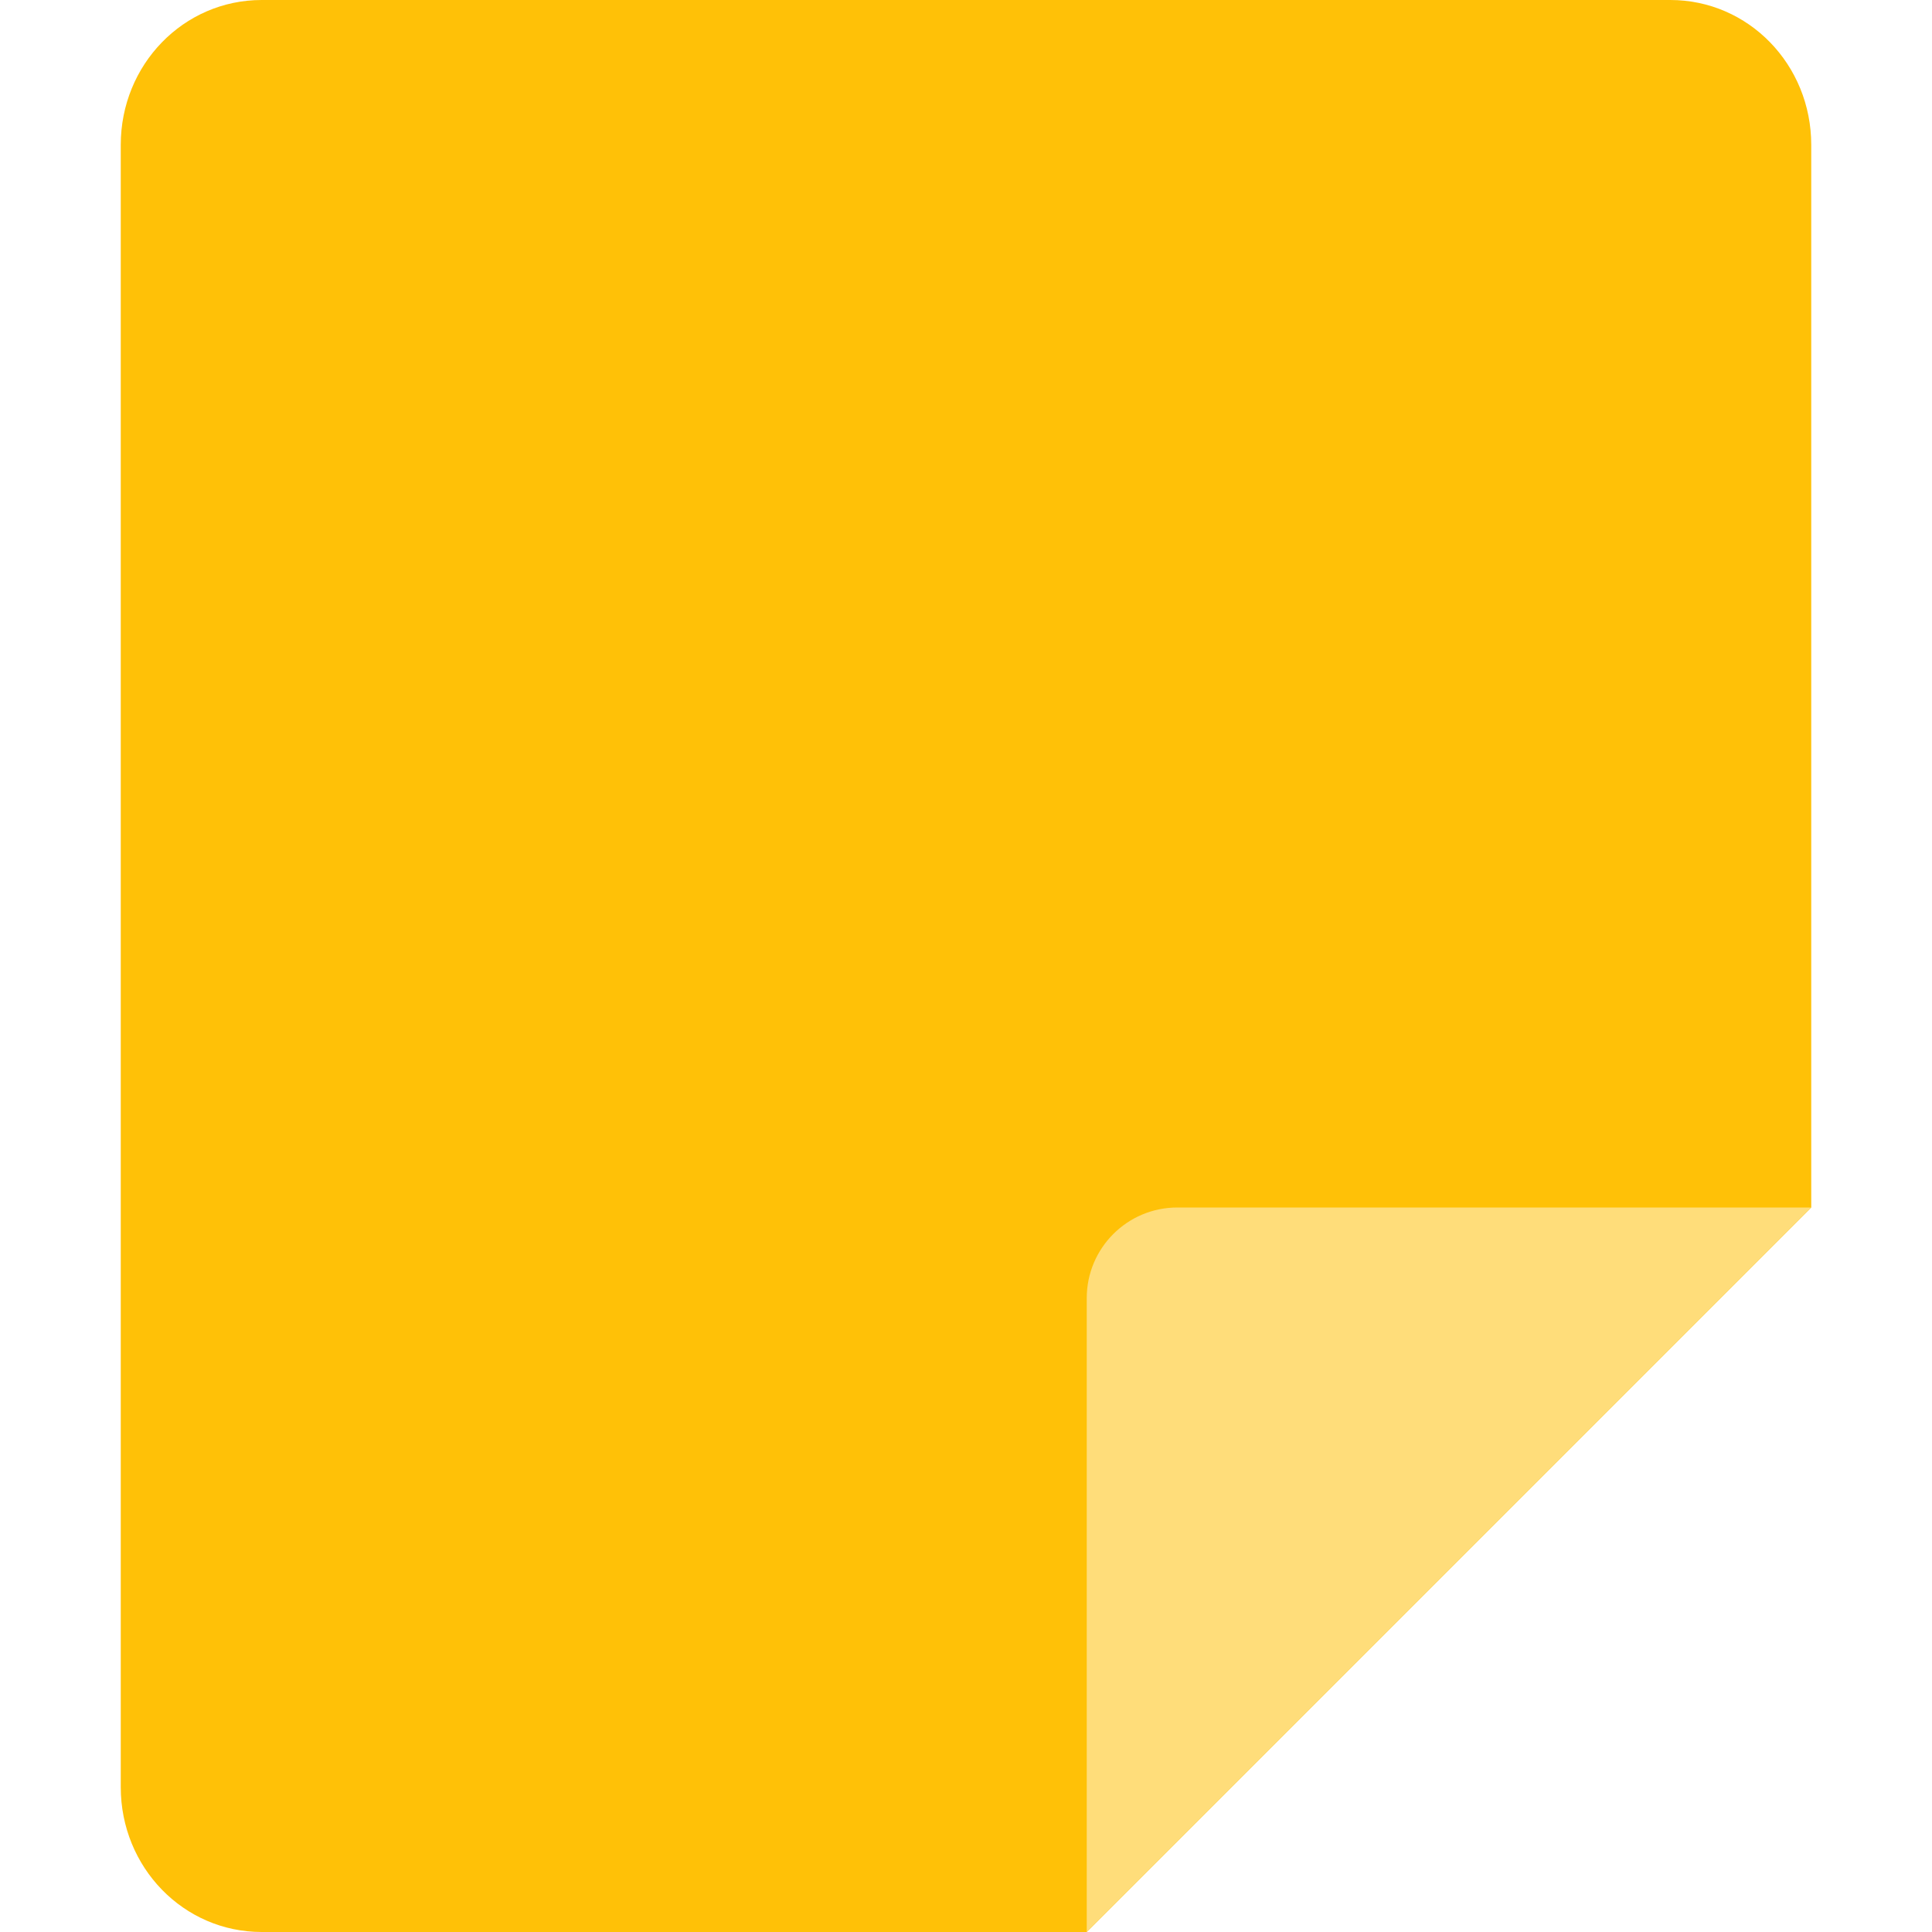
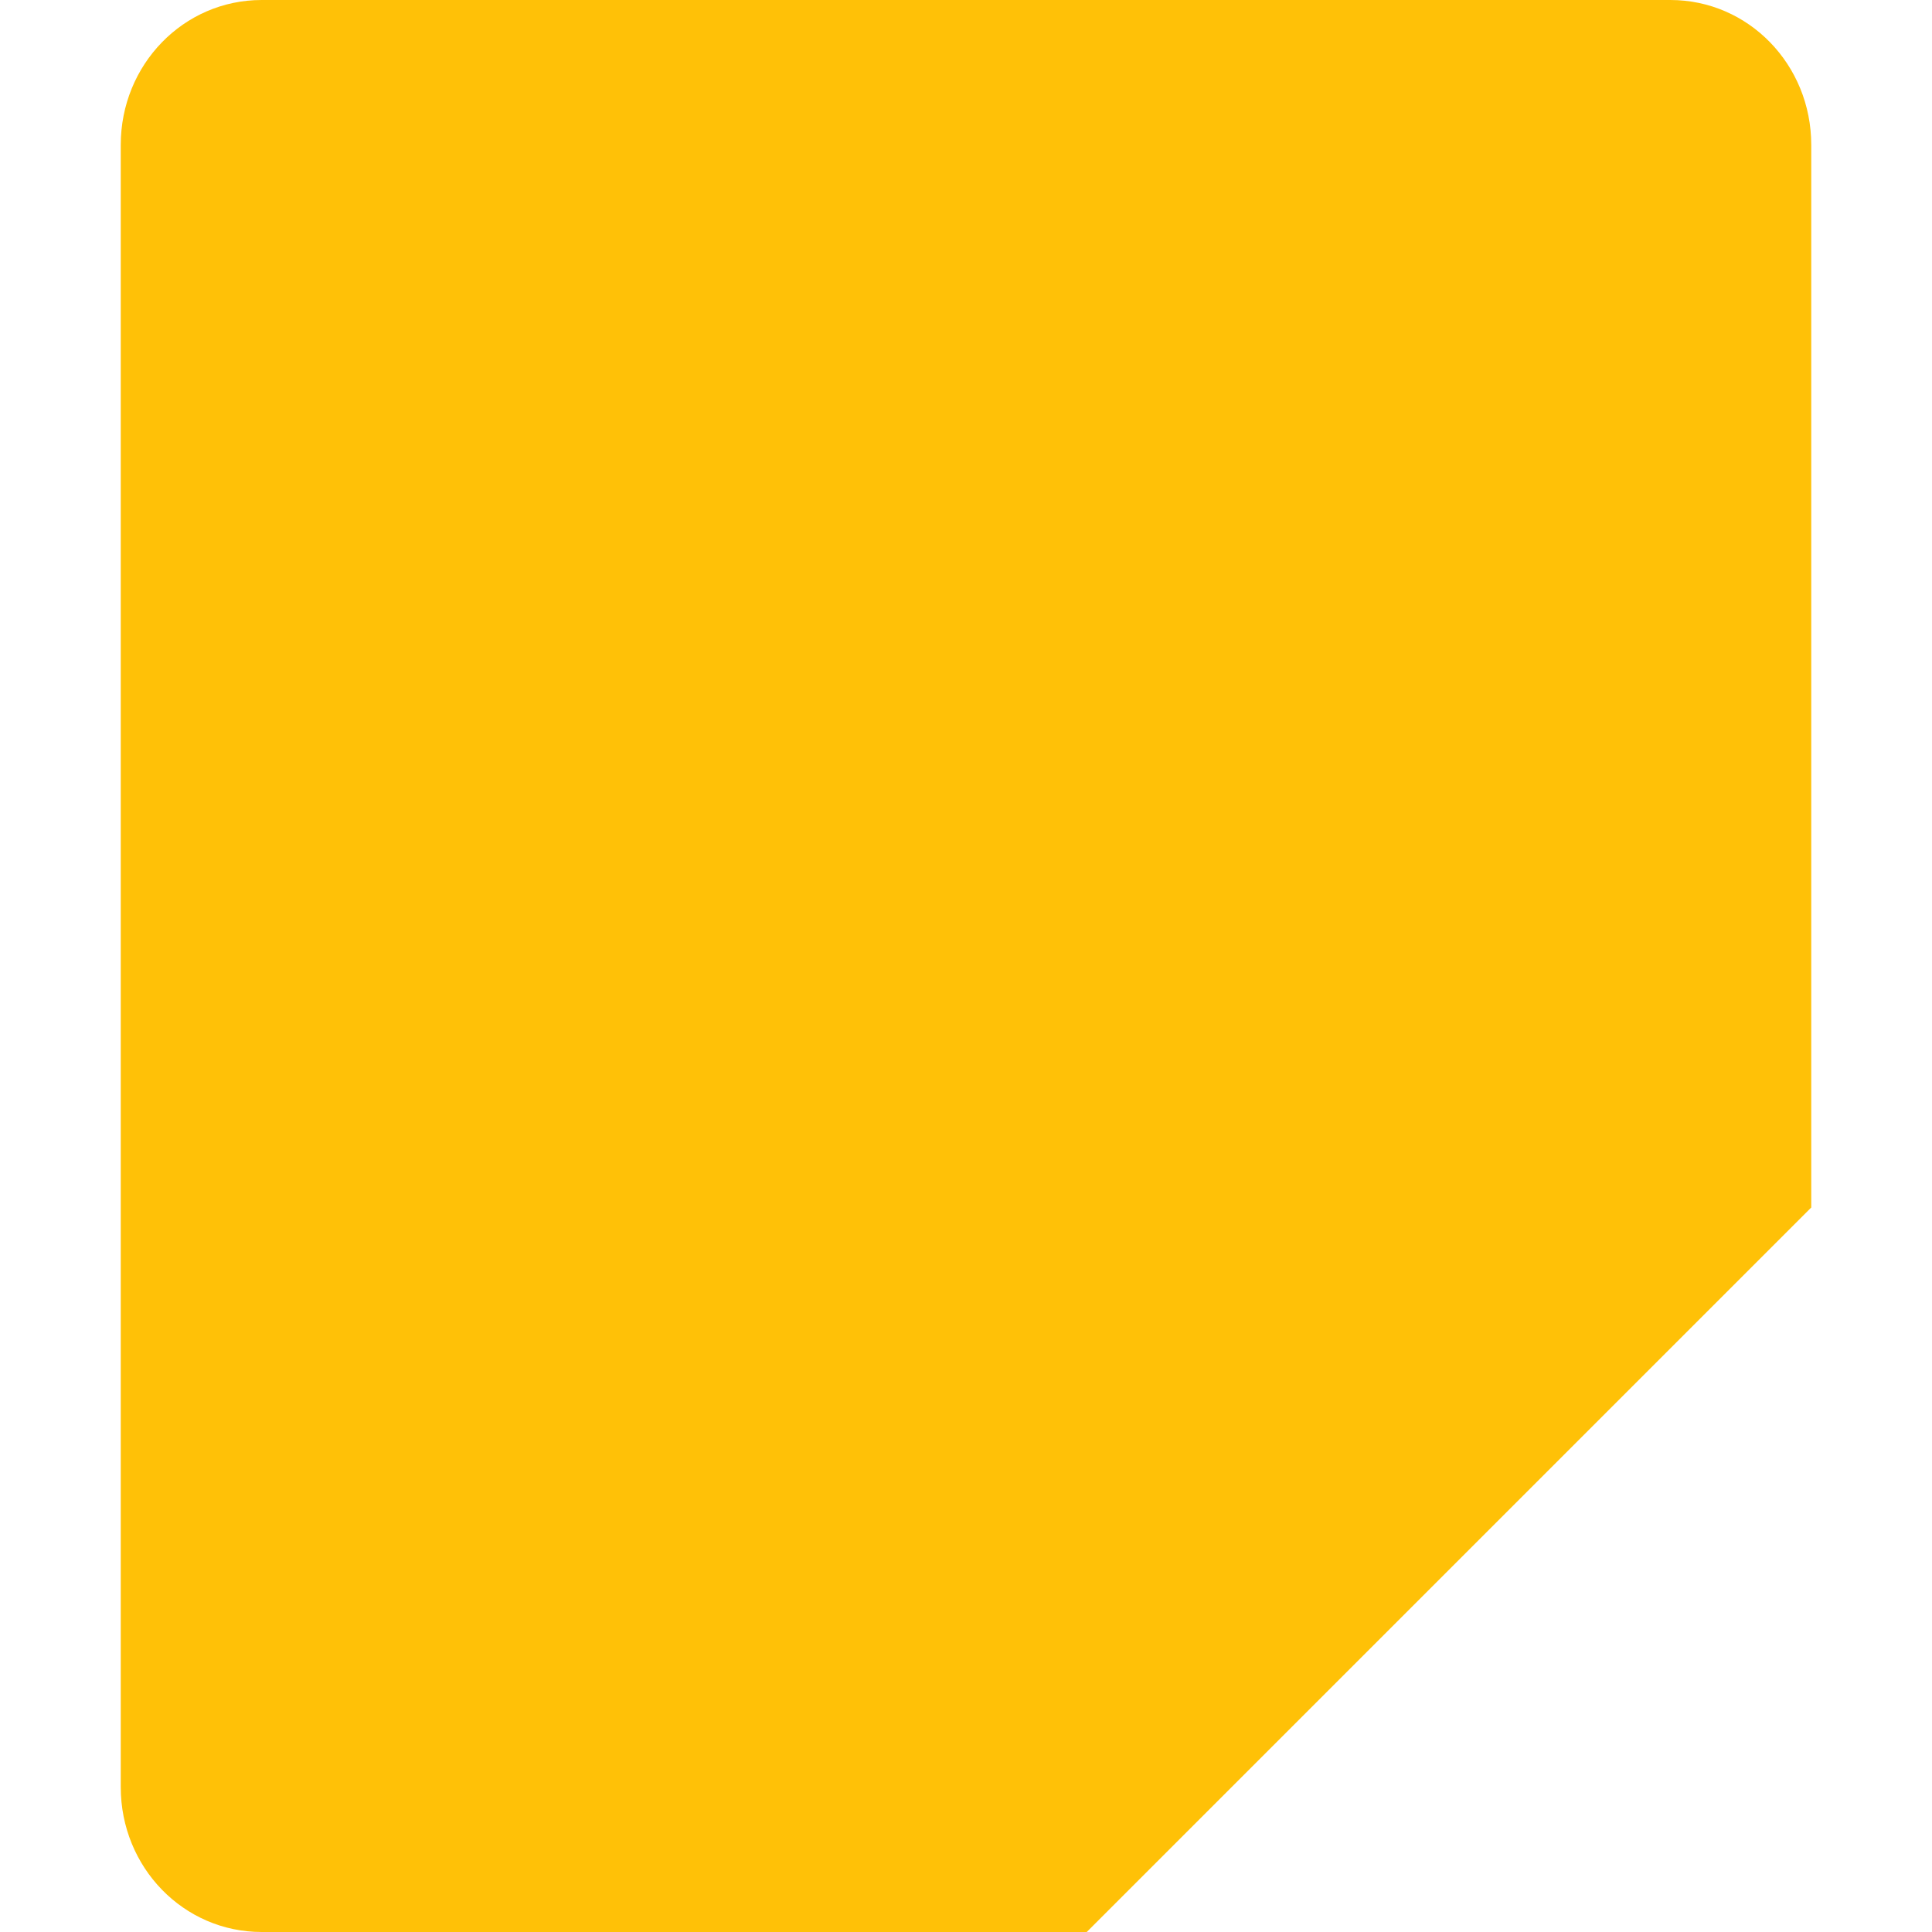
<svg xmlns="http://www.w3.org/2000/svg" width="16" height="16" version="1">
-   <path style="fill:#ffc107" d="M 2.167,0 H 13.833 C 14.48,0 15,0.535 15,1.2 V 10 L 9,16 H 2.167 C 1.52,16 1,15.465 1,14.8 V 1.2 c 0,-0.665 0.52,-1.2 1.167,-1.2 z" />
-   <path style="fill:#ffdd7a" d="M 15,10 H 9.75 C 9.336,10 9,10.336 9,10.75 V 16 Z" />
+   <path style="fill:#ffc107" d="M 2.167,0 H 13.833 C 14.48,0 15,0.535 15,1.2 V 10 L 9,16 H 2.167 C 1.52,16 1,15.465 1,14.8 V 1.2 c 0,-0.665 0.52,-1.2 1.167,-1.2 " />
</svg>